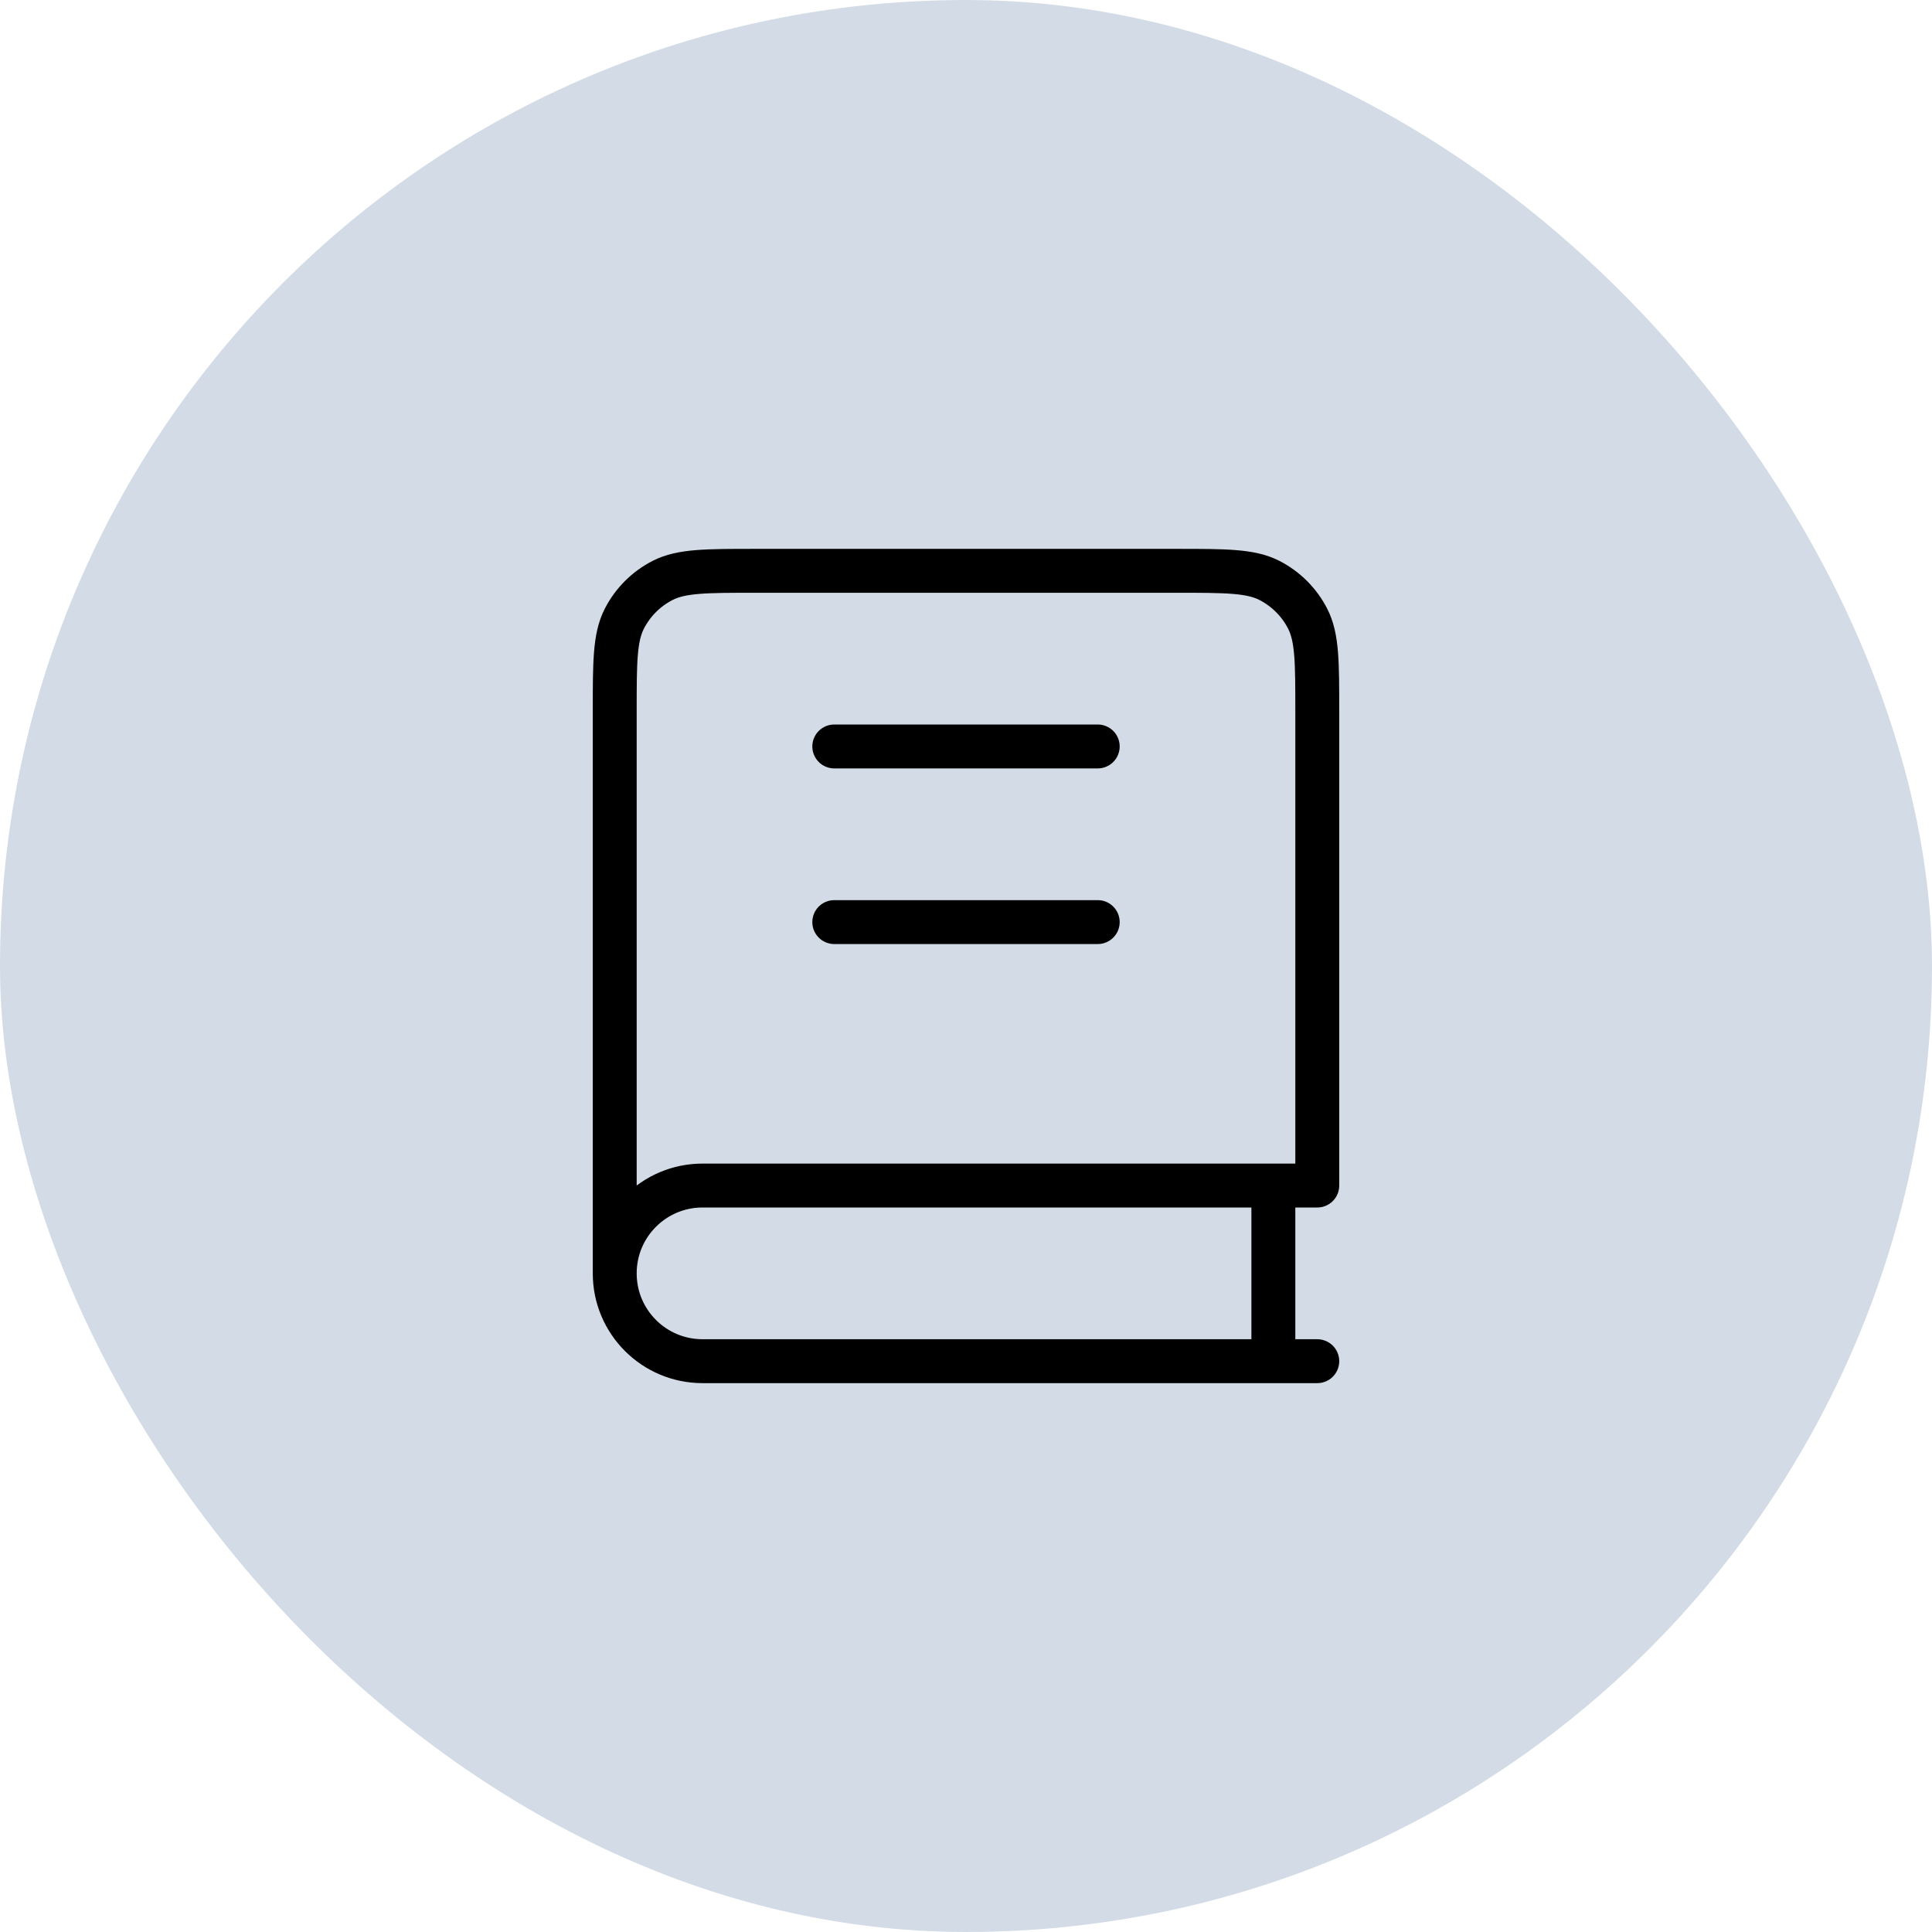
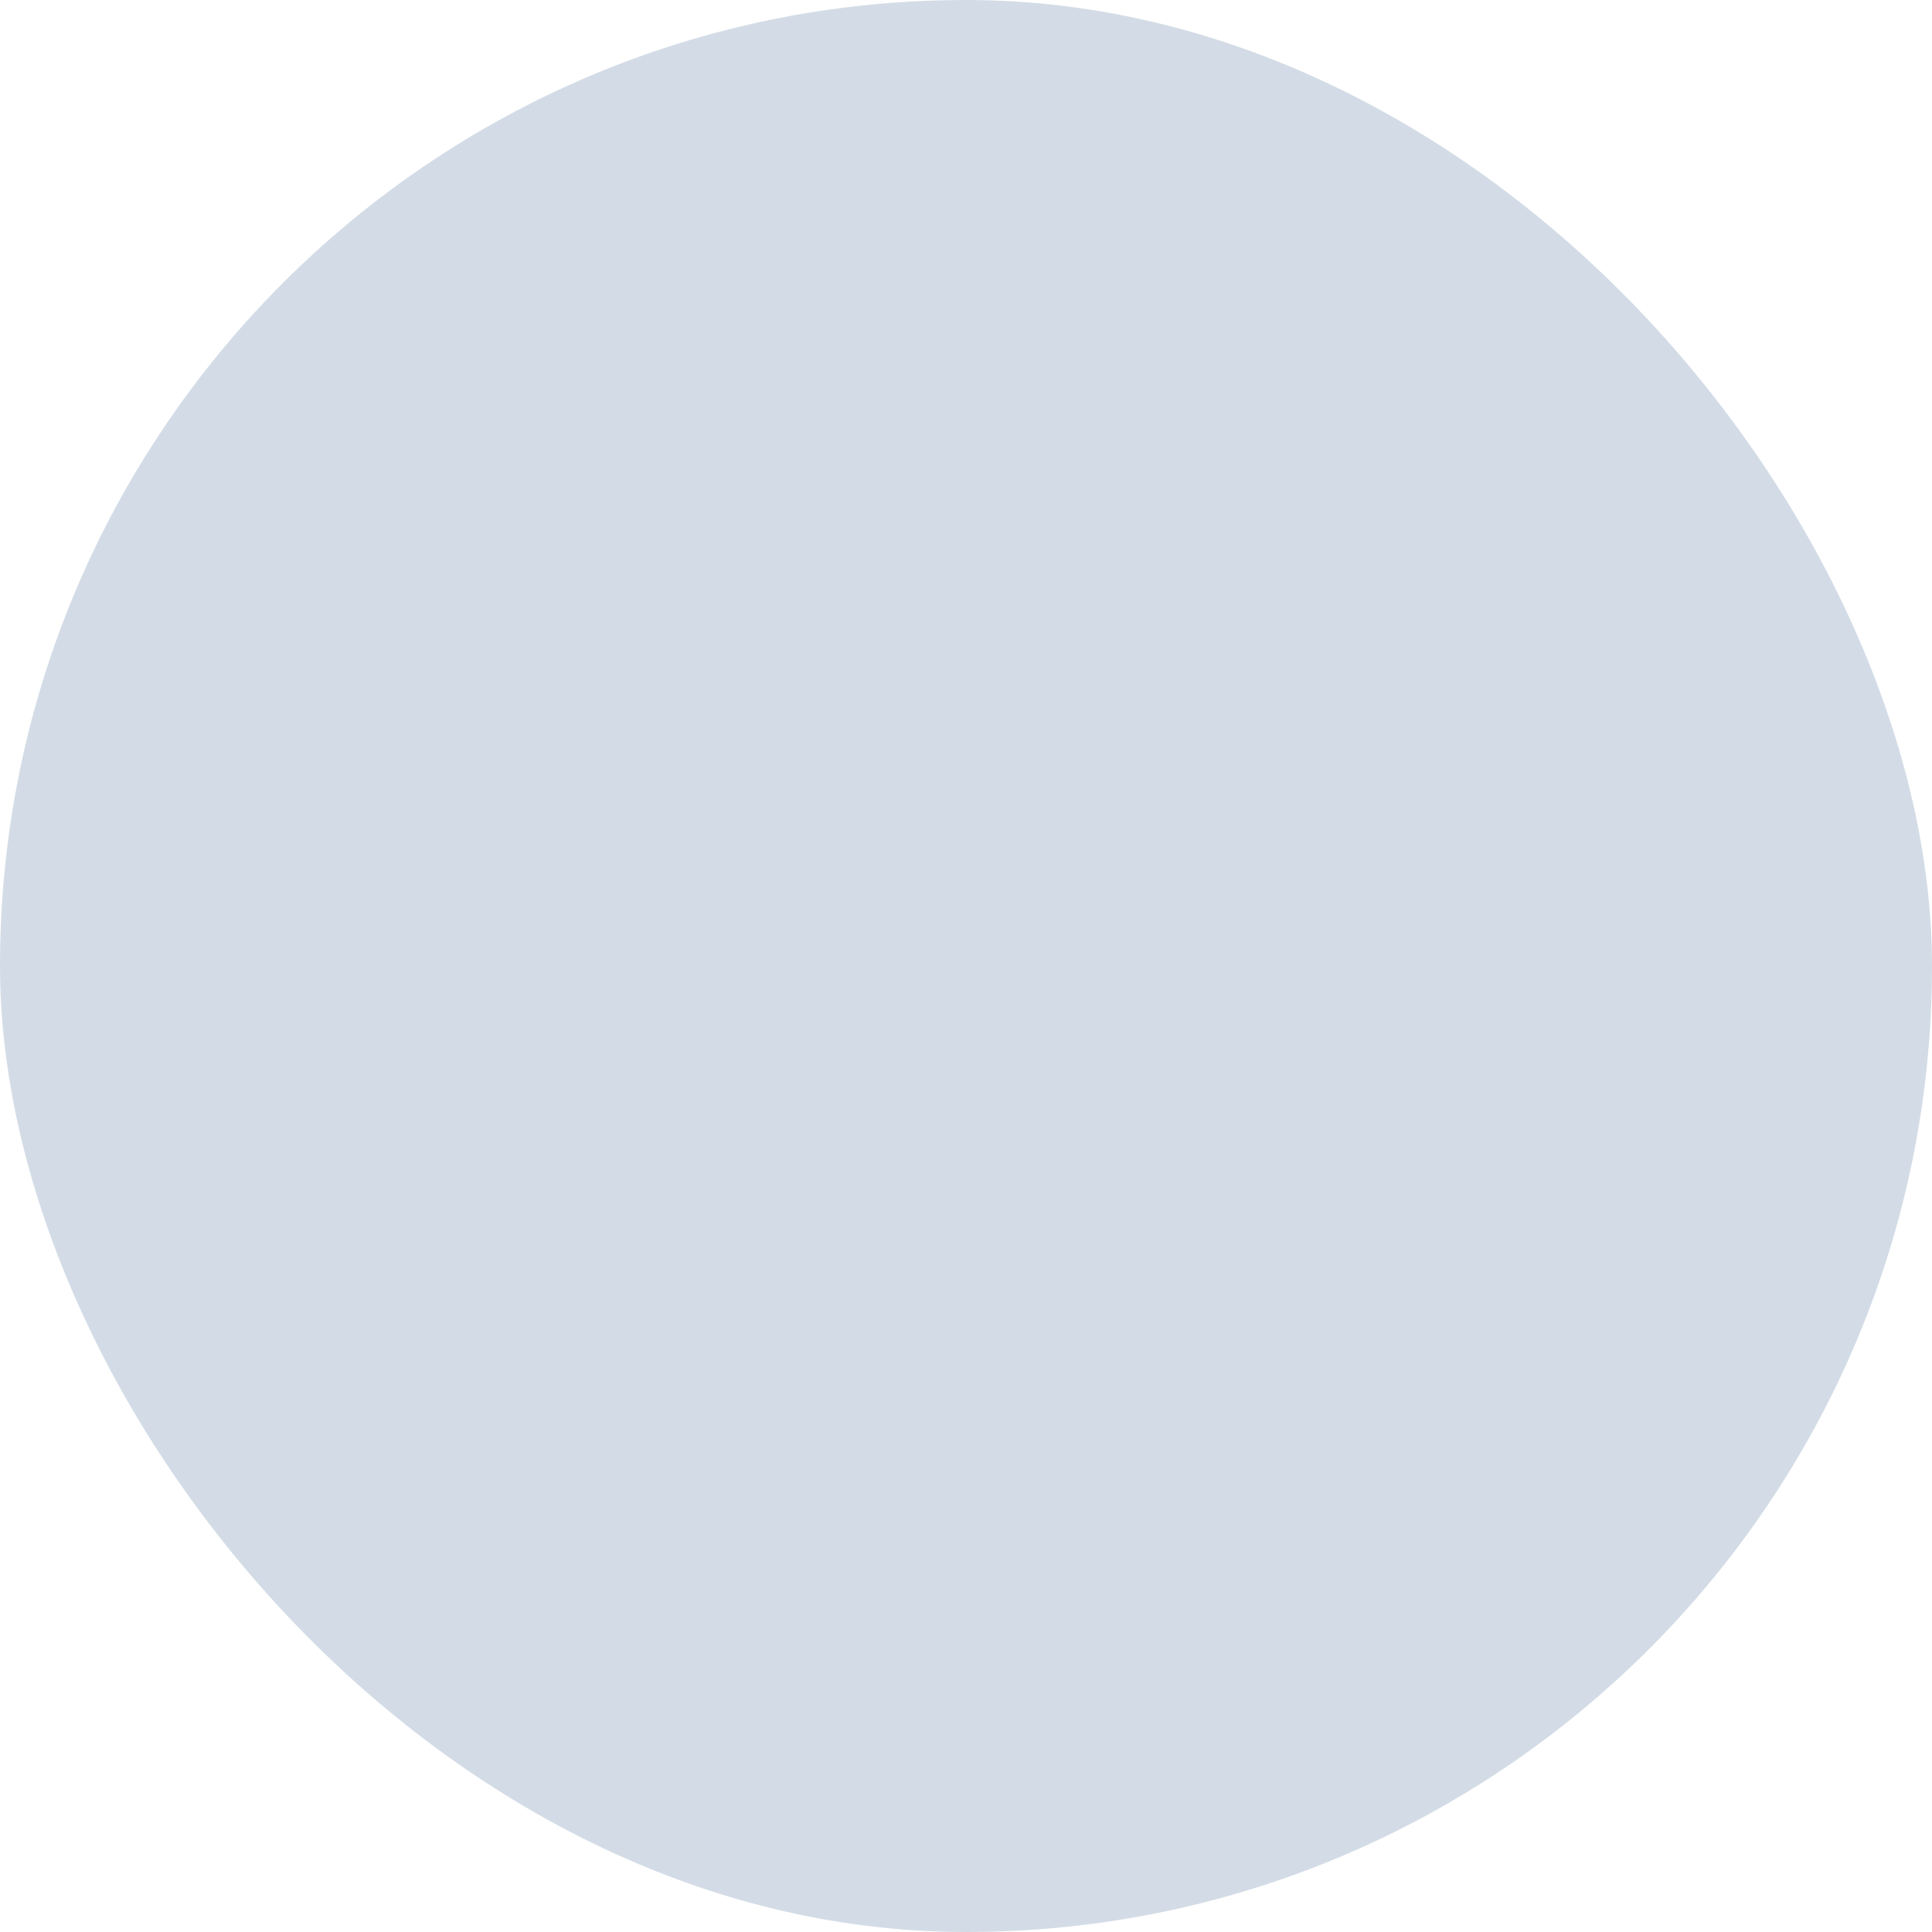
<svg xmlns="http://www.w3.org/2000/svg" width="44" height="44" viewBox="0 0 44 44" fill="none">
  <rect width="44" height="44" rx="22" fill="#D3DCE6" />
-   <path d="M14 29V16.2C14 15.08 14 14.52 14.218 14.092C14.41 13.716 14.716 13.41 15.092 13.218C15.52 13 16.08 13 17.2 13H26.8C27.92 13 28.48 13 28.908 13.218C29.284 13.41 29.59 13.716 29.782 14.092C30 14.52 30 15.08 30 16.2V27H16C14.895 27 14 27.895 14 29ZM14 29C14 30.105 14.895 31 16 31H30M19 17H25M19 21H25M29 27V31" stroke="black" stroke-linecap="round" stroke-linejoin="round" />
</svg>